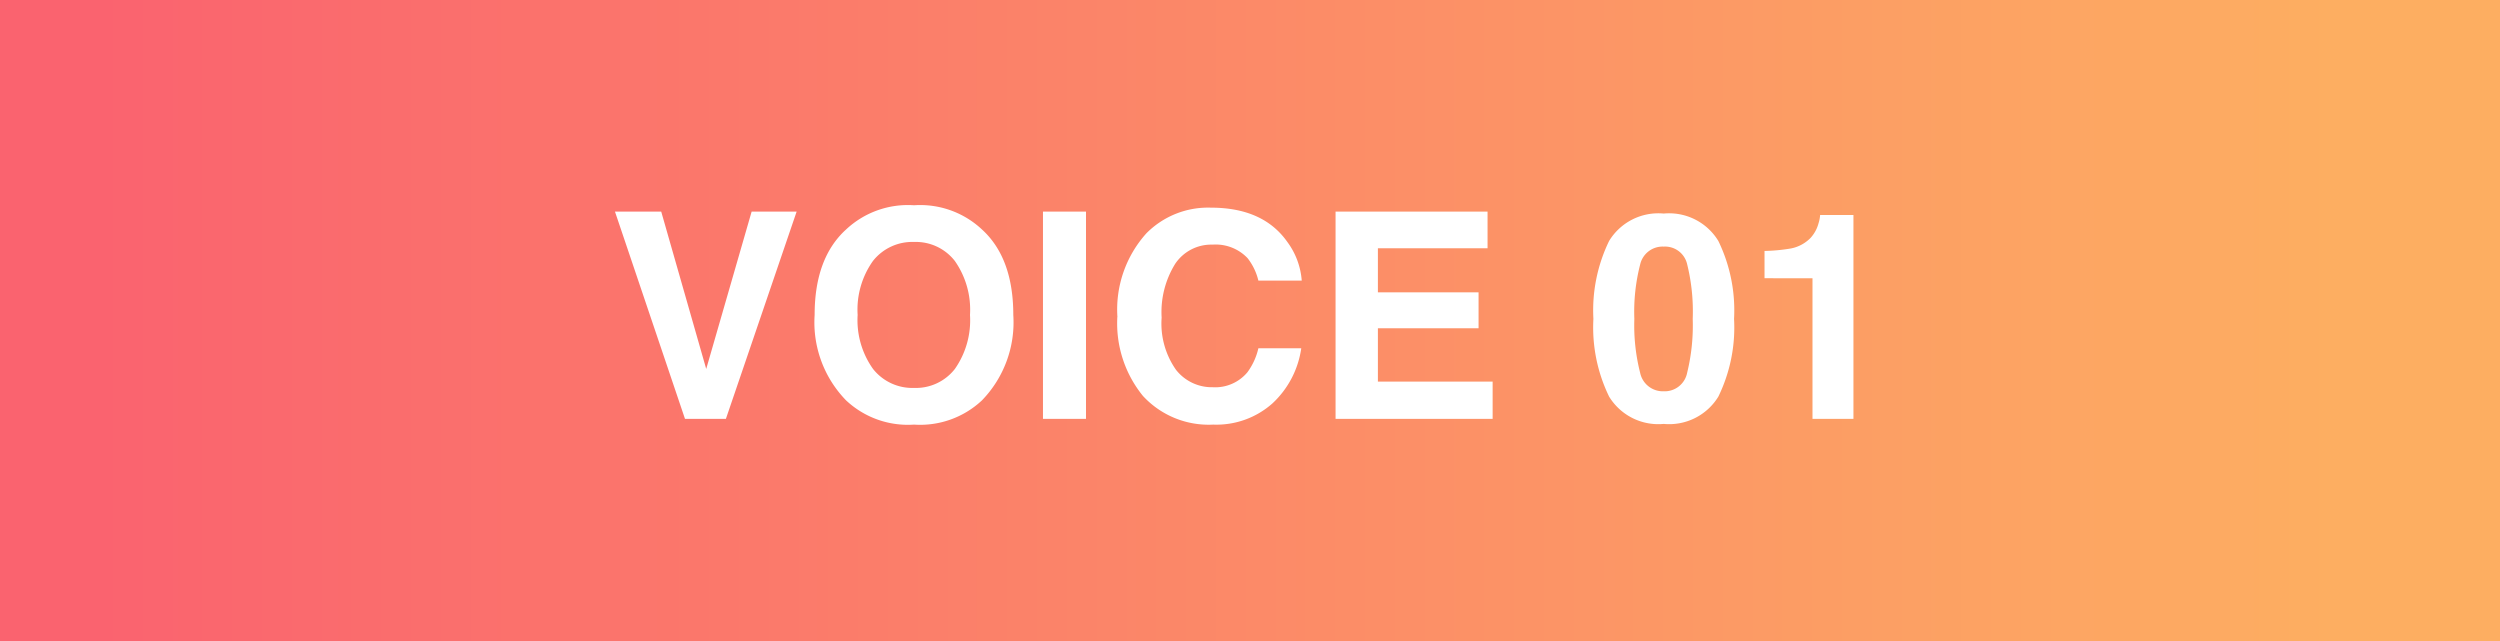
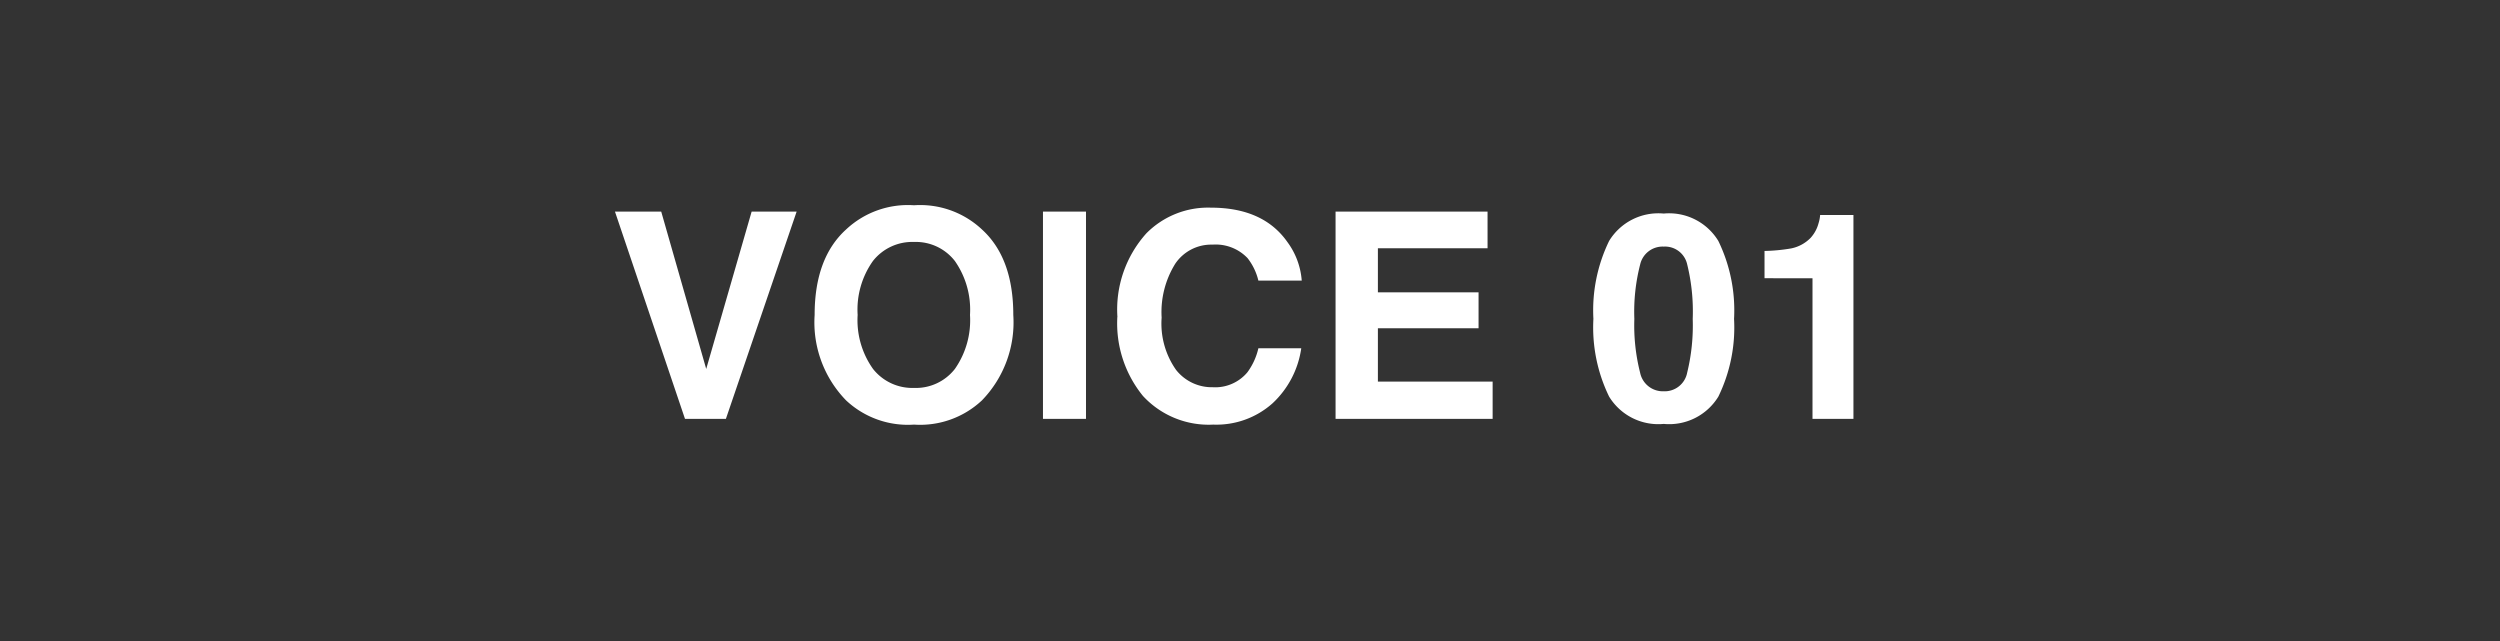
<svg xmlns="http://www.w3.org/2000/svg" width="191" height="49">
  <rect width="100%" height="100%" fill="#333333" stroke="none" />
  <defs>
    <linearGradient id="a" x1=".043" y1=".5" x2=".93" y2=".5" gradientUnits="objectBoundingBox">
      <stop offset="0" stop-color="#fa636f" />
      <stop offset="1" stop-color="#fdae61" />
    </linearGradient>
  </defs>
-   <path data-name="長方形 69" fill="url(#a)" d="M0 0h191v49H0z" />
  <path data-name="パス 265" d="M57.425 16.166h3.438L55.459 32h-3.126l-5.35-15.834h3.534l3.438 12.021zm12.407 13.471a3.779 3.779 0 003.121-1.45 6.48 6.48 0 001.155-4.125 6.484 6.484 0 00-1.155-4.12 3.774 3.774 0 00-3.121-1.456 3.824 3.824 0 00-3.137 1.45 6.416 6.416 0 00-1.171 4.125 6.416 6.416 0 001.176 4.126 3.824 3.824 0 003.132 1.45zm7.584-5.575a8.563 8.563 0 01-2.4 6.531 6.9 6.9 0 01-5.184 1.847 6.9 6.9 0 01-5.188-1.848 8.542 8.542 0 01-2.406-6.531q0-4.351 2.406-6.531a6.9 6.9 0 015.188-1.848 6.9 6.9 0 015.188 1.848q2.396 2.181 2.396 6.532zM82.97 32h-3.287V16.166h3.287zm2.4-7.788a8.7 8.7 0 012.219-6.392 6.626 6.626 0 014.92-1.955q4 0 5.844 2.621a5.674 5.674 0 011.1 2.954H96.14a4.469 4.469 0 00-.827-1.719 3.364 3.364 0 00-2.675-1.031 3.316 3.316 0 00-2.847 1.456 7 7 0 00-1.042 4.12 6.141 6.141 0 001.1 3.991 3.479 3.479 0 002.8 1.327 3.2 3.2 0 002.651-1.14 4.946 4.946 0 00.84-1.837h3.276a7.107 7.107 0 01-2.2 4.211 6.435 6.435 0 01-4.525 1.622 6.83 6.83 0 01-5.371-2.191 8.771 8.771 0 01-1.955-6.037zm28.279-5.242h-8.378v3.362h7.691v2.75h-7.691v4.071h8.766V32h-12V16.166h11.612zm11.215 5.392a14.672 14.672 0 00.44 4.109 1.773 1.773 0 001.8 1.423 1.749 1.749 0 001.796-1.423 15.2 15.2 0 00.424-4.109 15.033 15.033 0 00-.424-4.168 1.733 1.733 0 00-1.789-1.354 1.759 1.759 0 00-1.8 1.354 14.508 14.508 0 00-.447 4.168zm2.245-8.046a4.4 4.4 0 014.173 2.095 12.121 12.121 0 011.2 5.951 12.056 12.056 0 01-1.2 5.94 4.407 4.407 0 01-4.173 2.085 4.407 4.407 0 01-4.173-2.087 12.056 12.056 0 01-1.2-5.94 12.121 12.121 0 011.2-5.951 4.4 4.4 0 014.173-2.093zm7.7 4.941v-2.084a13.57 13.57 0 002.03-.193 2.864 2.864 0 001.5-.816 2.688 2.688 0 00.6-1.117 2.564 2.564 0 00.118-.623h2.546V32h-3.128V21.258z" fill="#fff" />
</svg>